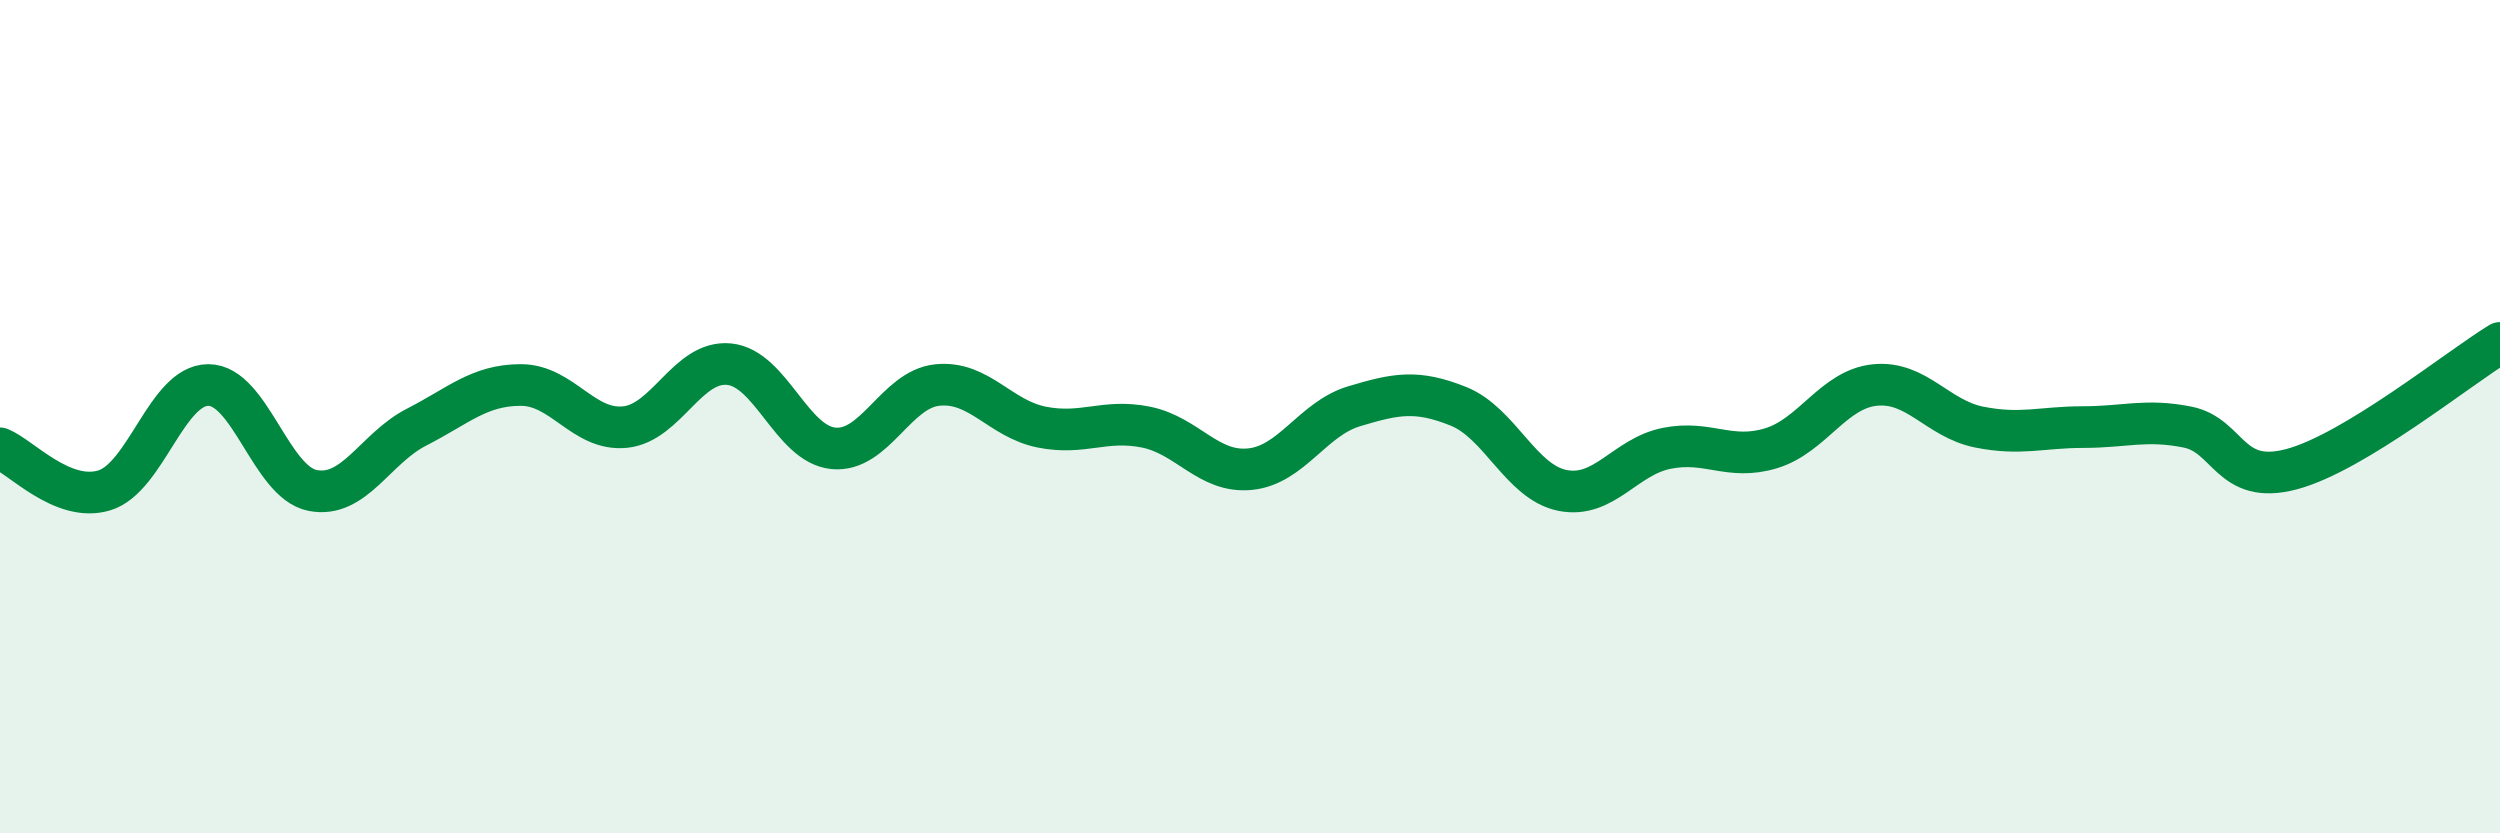
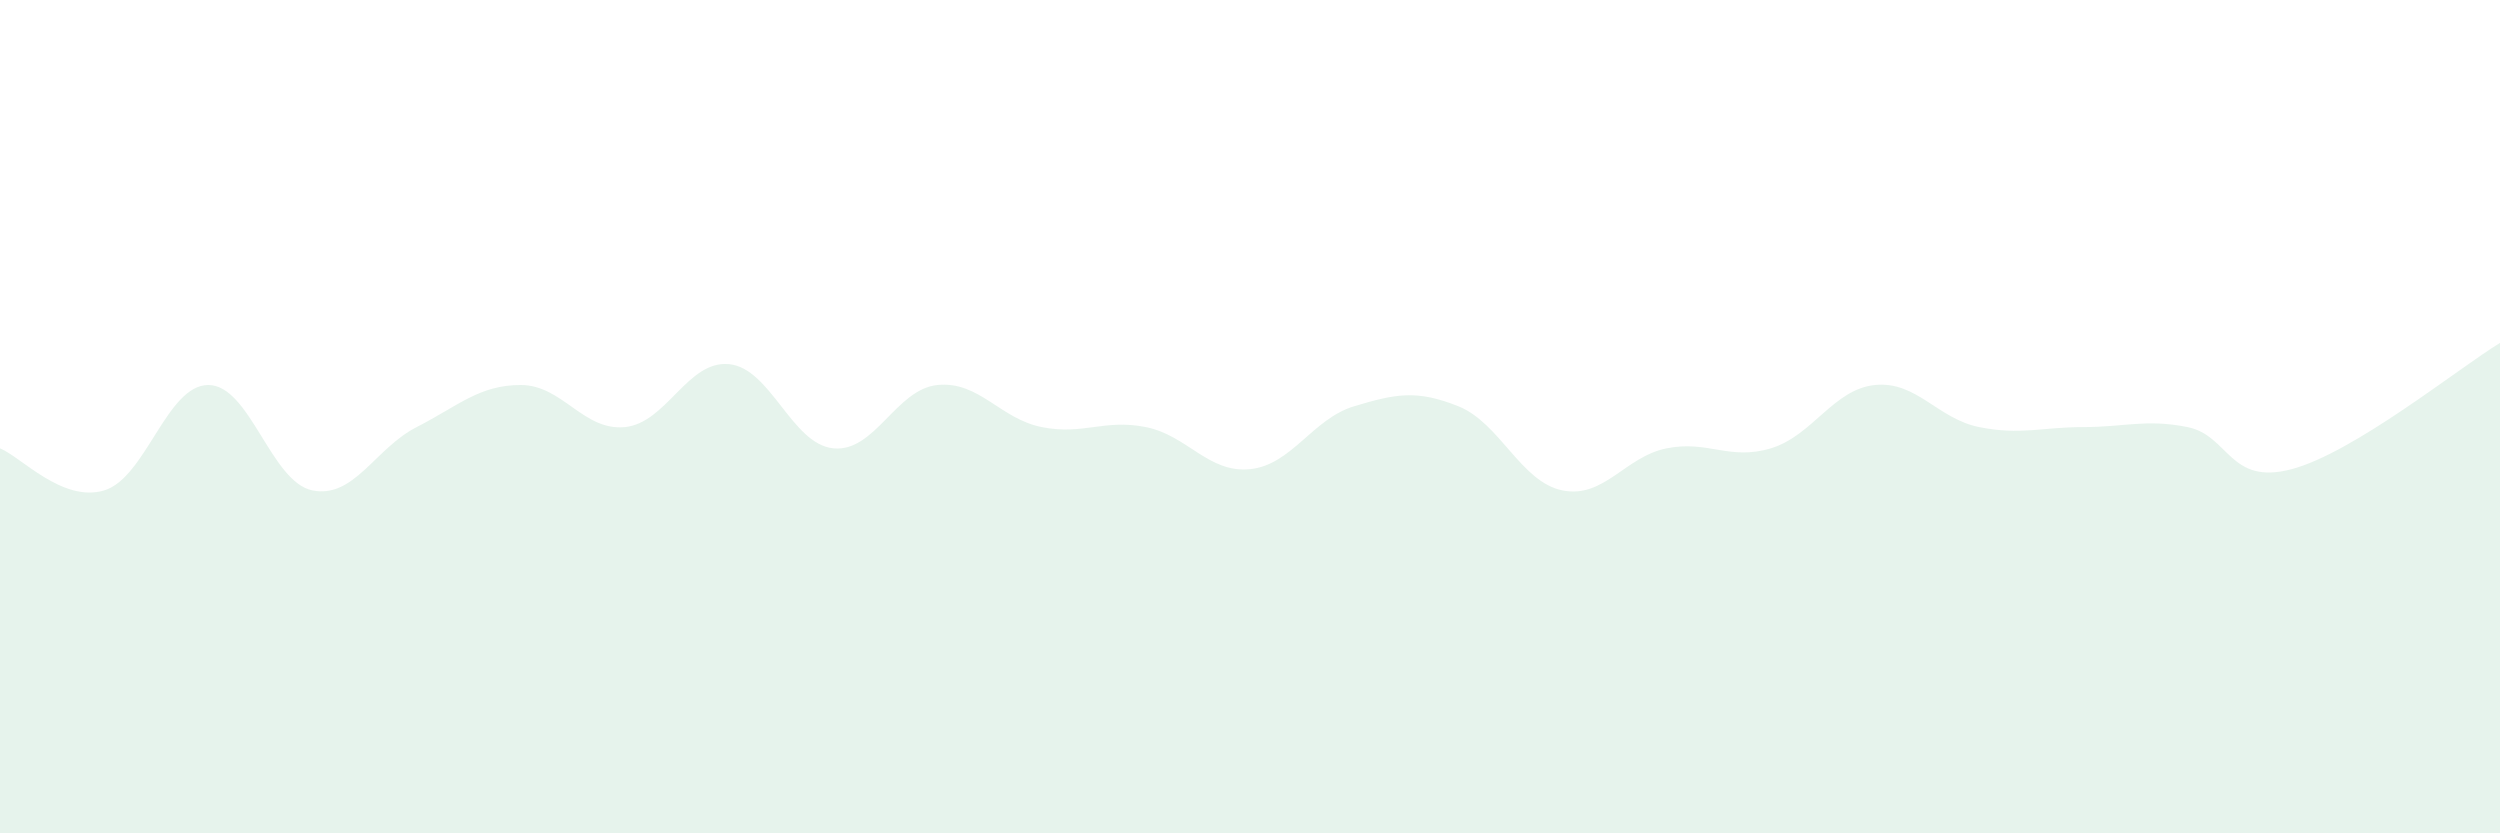
<svg xmlns="http://www.w3.org/2000/svg" width="60" height="20" viewBox="0 0 60 20">
  <path d="M 0,10.76 C 0.5,10.96 1.5,12.07 2.5,11.77 C 3.5,11.47 4,9.24 5,9.24 C 6,9.24 6.5,11.57 7.5,11.77 C 8.5,11.97 9,10.76 10,10.25 C 11,9.74 11.5,9.24 12.5,9.24 C 13.5,9.24 14,10.35 15,10.25 C 16,10.15 16.5,8.64 17.5,8.74 C 18.5,8.84 19,10.66 20,10.76 C 21,10.86 21.5,9.34 22.5,9.24 C 23.5,9.14 24,10.05 25,10.25 C 26,10.45 26.5,10.05 27.5,10.25 C 28.5,10.45 29,11.36 30,11.26 C 31,11.16 31.5,10.05 32.5,9.75 C 33.5,9.45 34,9.35 35,9.75 C 36,10.15 36.5,11.57 37.5,11.77 C 38.5,11.97 39,10.96 40,10.76 C 41,10.56 41.5,11.06 42.5,10.76 C 43.5,10.46 44,9.34 45,9.24 C 46,9.14 46.5,10.05 47.5,10.25 C 48.5,10.45 49,10.25 50,10.25 C 51,10.25 51.5,10.05 52.5,10.25 C 53.5,10.45 53.5,11.66 55,11.26 C 56.5,10.86 59,8.84 60,8.23L60 20L0 20Z" fill="#008740" opacity="0.1" stroke-linecap="round" stroke-linejoin="round" />
-   <path d="M 0,10.76 C 0.5,10.96 1.5,12.07 2.5,11.77 C 3.5,11.47 4,9.24 5,9.24 C 6,9.24 6.5,11.57 7.5,11.77 C 8.5,11.97 9,10.76 10,10.25 C 11,9.74 11.5,9.24 12.5,9.24 C 13.5,9.24 14,10.35 15,10.25 C 16,10.15 16.5,8.64 17.5,8.74 C 18.5,8.84 19,10.66 20,10.76 C 21,10.86 21.5,9.34 22.5,9.24 C 23.5,9.14 24,10.05 25,10.25 C 26,10.45 26.5,10.05 27.5,10.25 C 28.5,10.45 29,11.36 30,11.26 C 31,11.16 31.5,10.05 32.5,9.75 C 33.5,9.45 34,9.35 35,9.75 C 36,10.15 36.5,11.57 37.5,11.77 C 38.5,11.97 39,10.96 40,10.76 C 41,10.56 41.5,11.06 42.5,10.76 C 43.5,10.46 44,9.34 45,9.24 C 46,9.14 46.5,10.05 47.5,10.25 C 48.5,10.45 49,10.25 50,10.25 C 51,10.25 51.5,10.05 52.5,10.25 C 53.5,10.45 53.5,11.66 55,11.26 C 56.5,10.86 59,8.84 60,8.23" stroke="#008740" stroke-width="1" fill="none" stroke-linecap="round" stroke-linejoin="round" />
</svg>